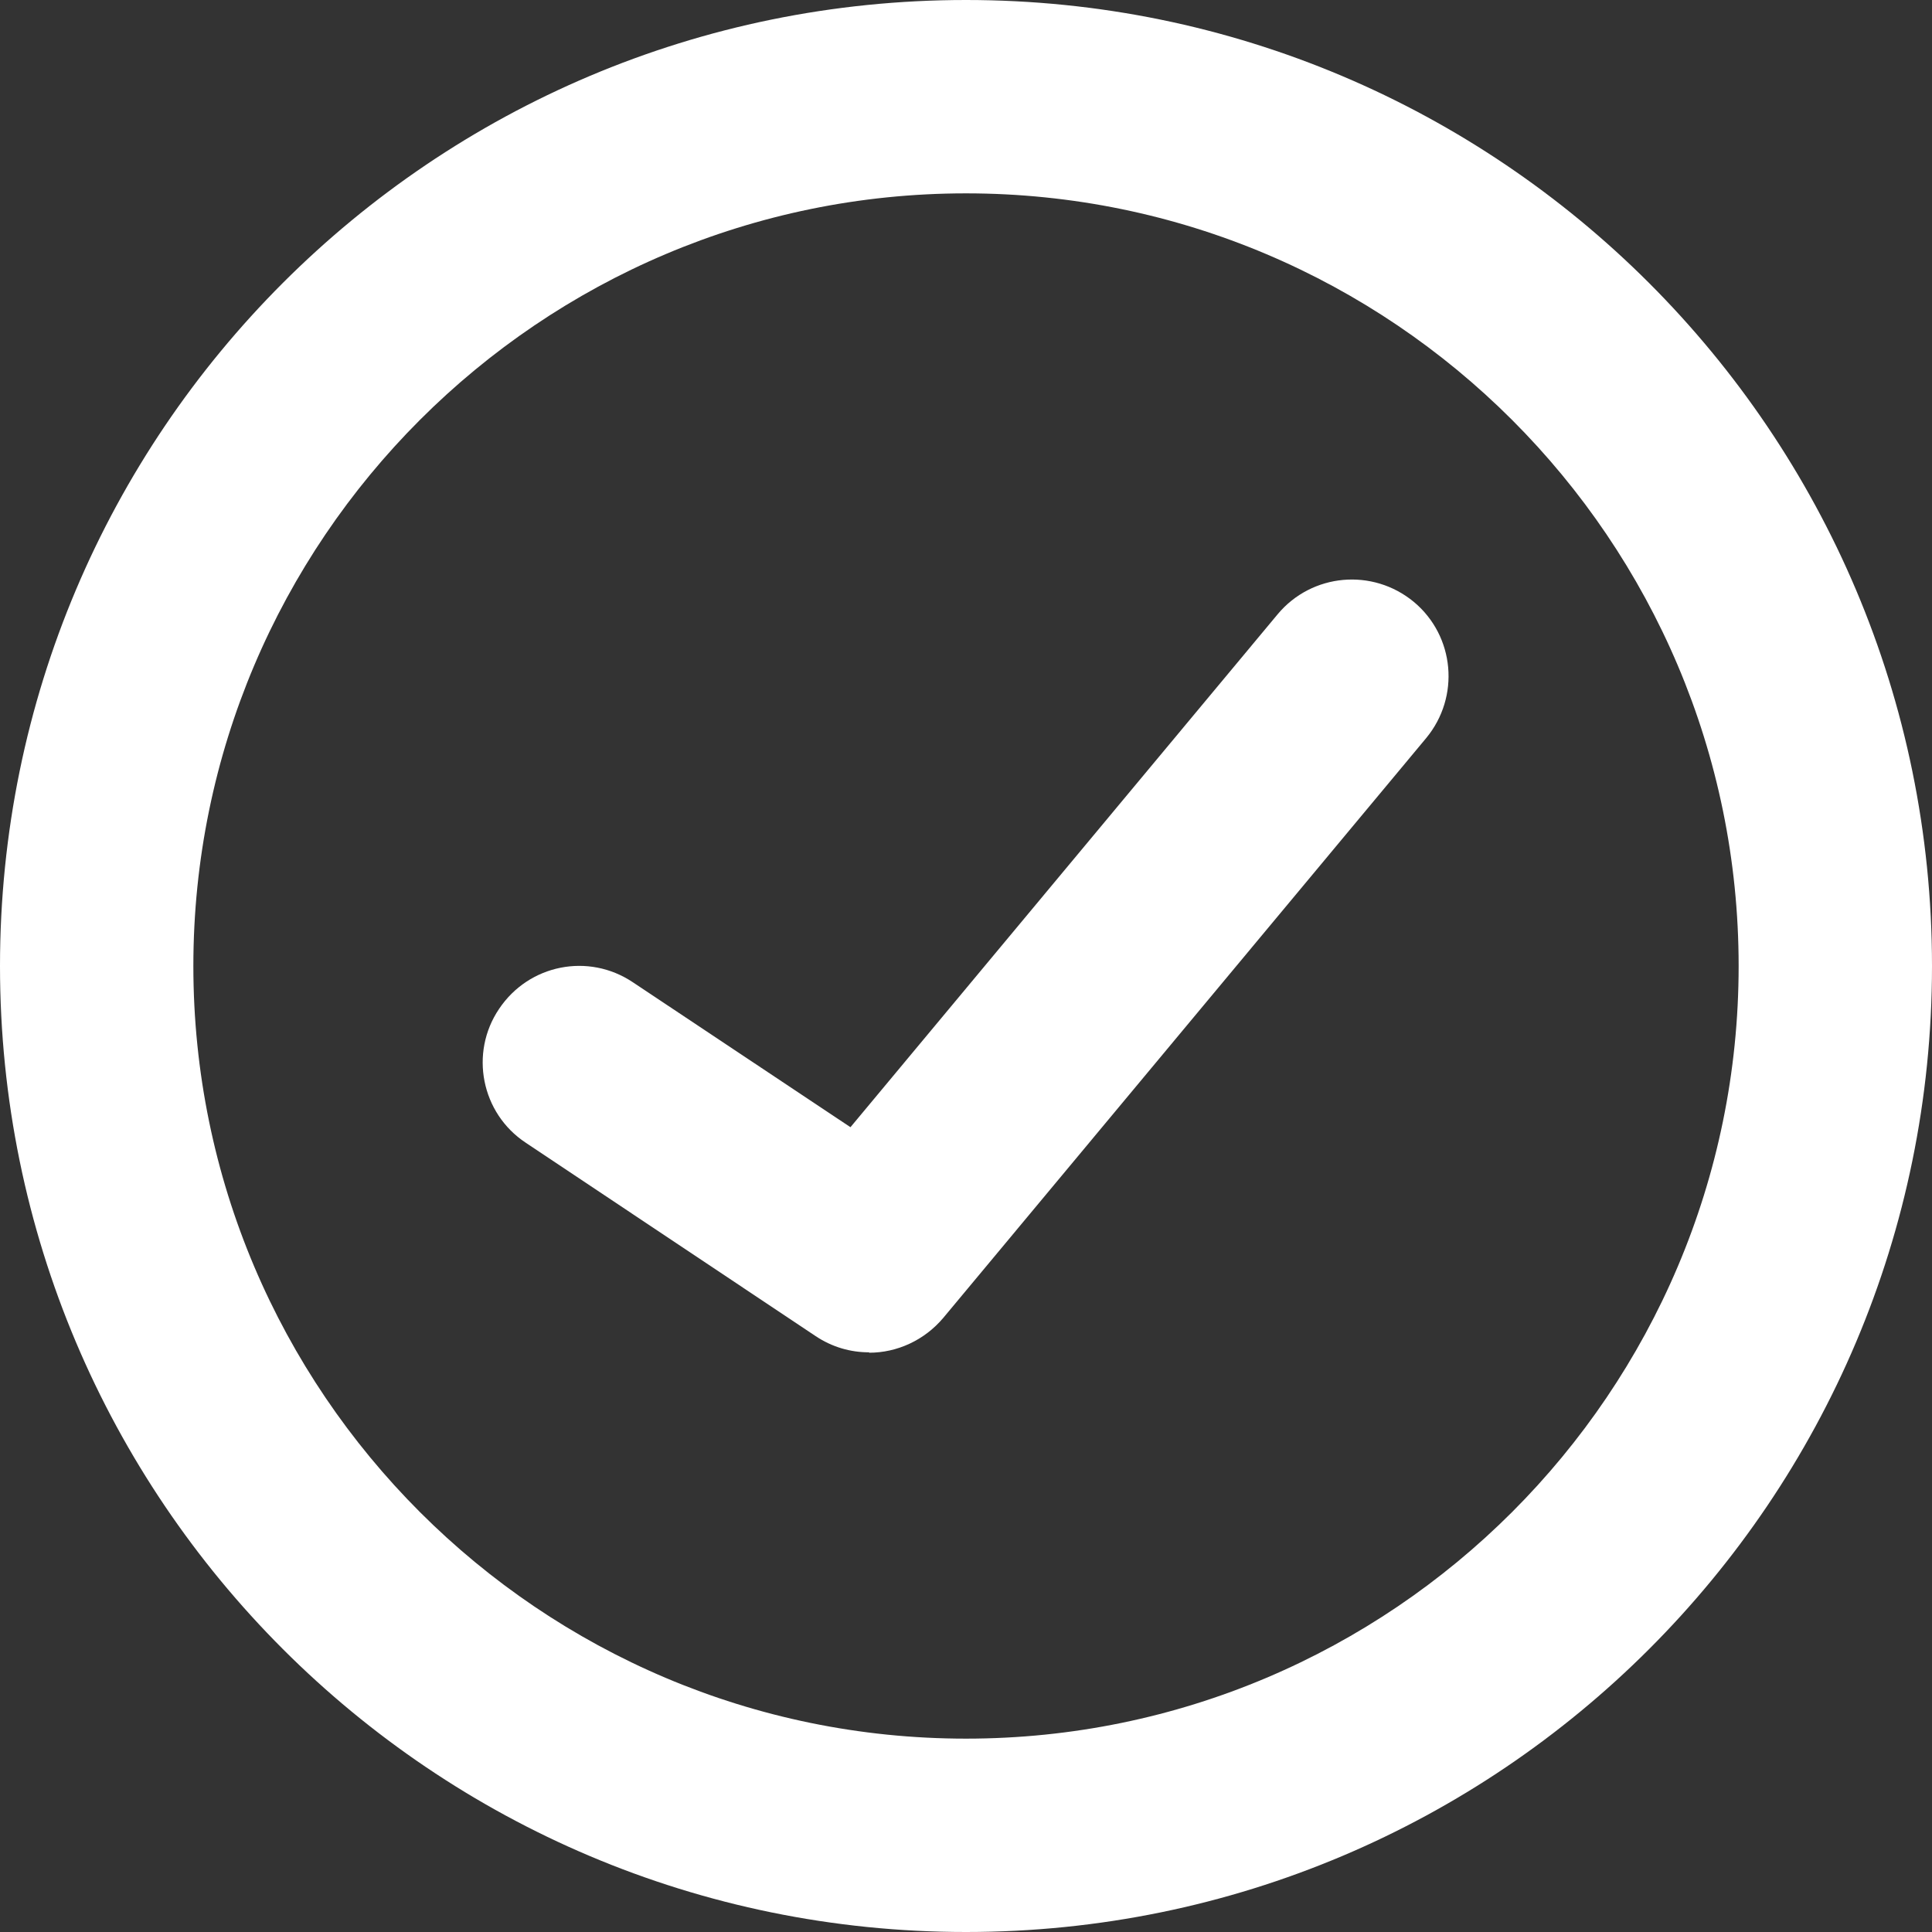
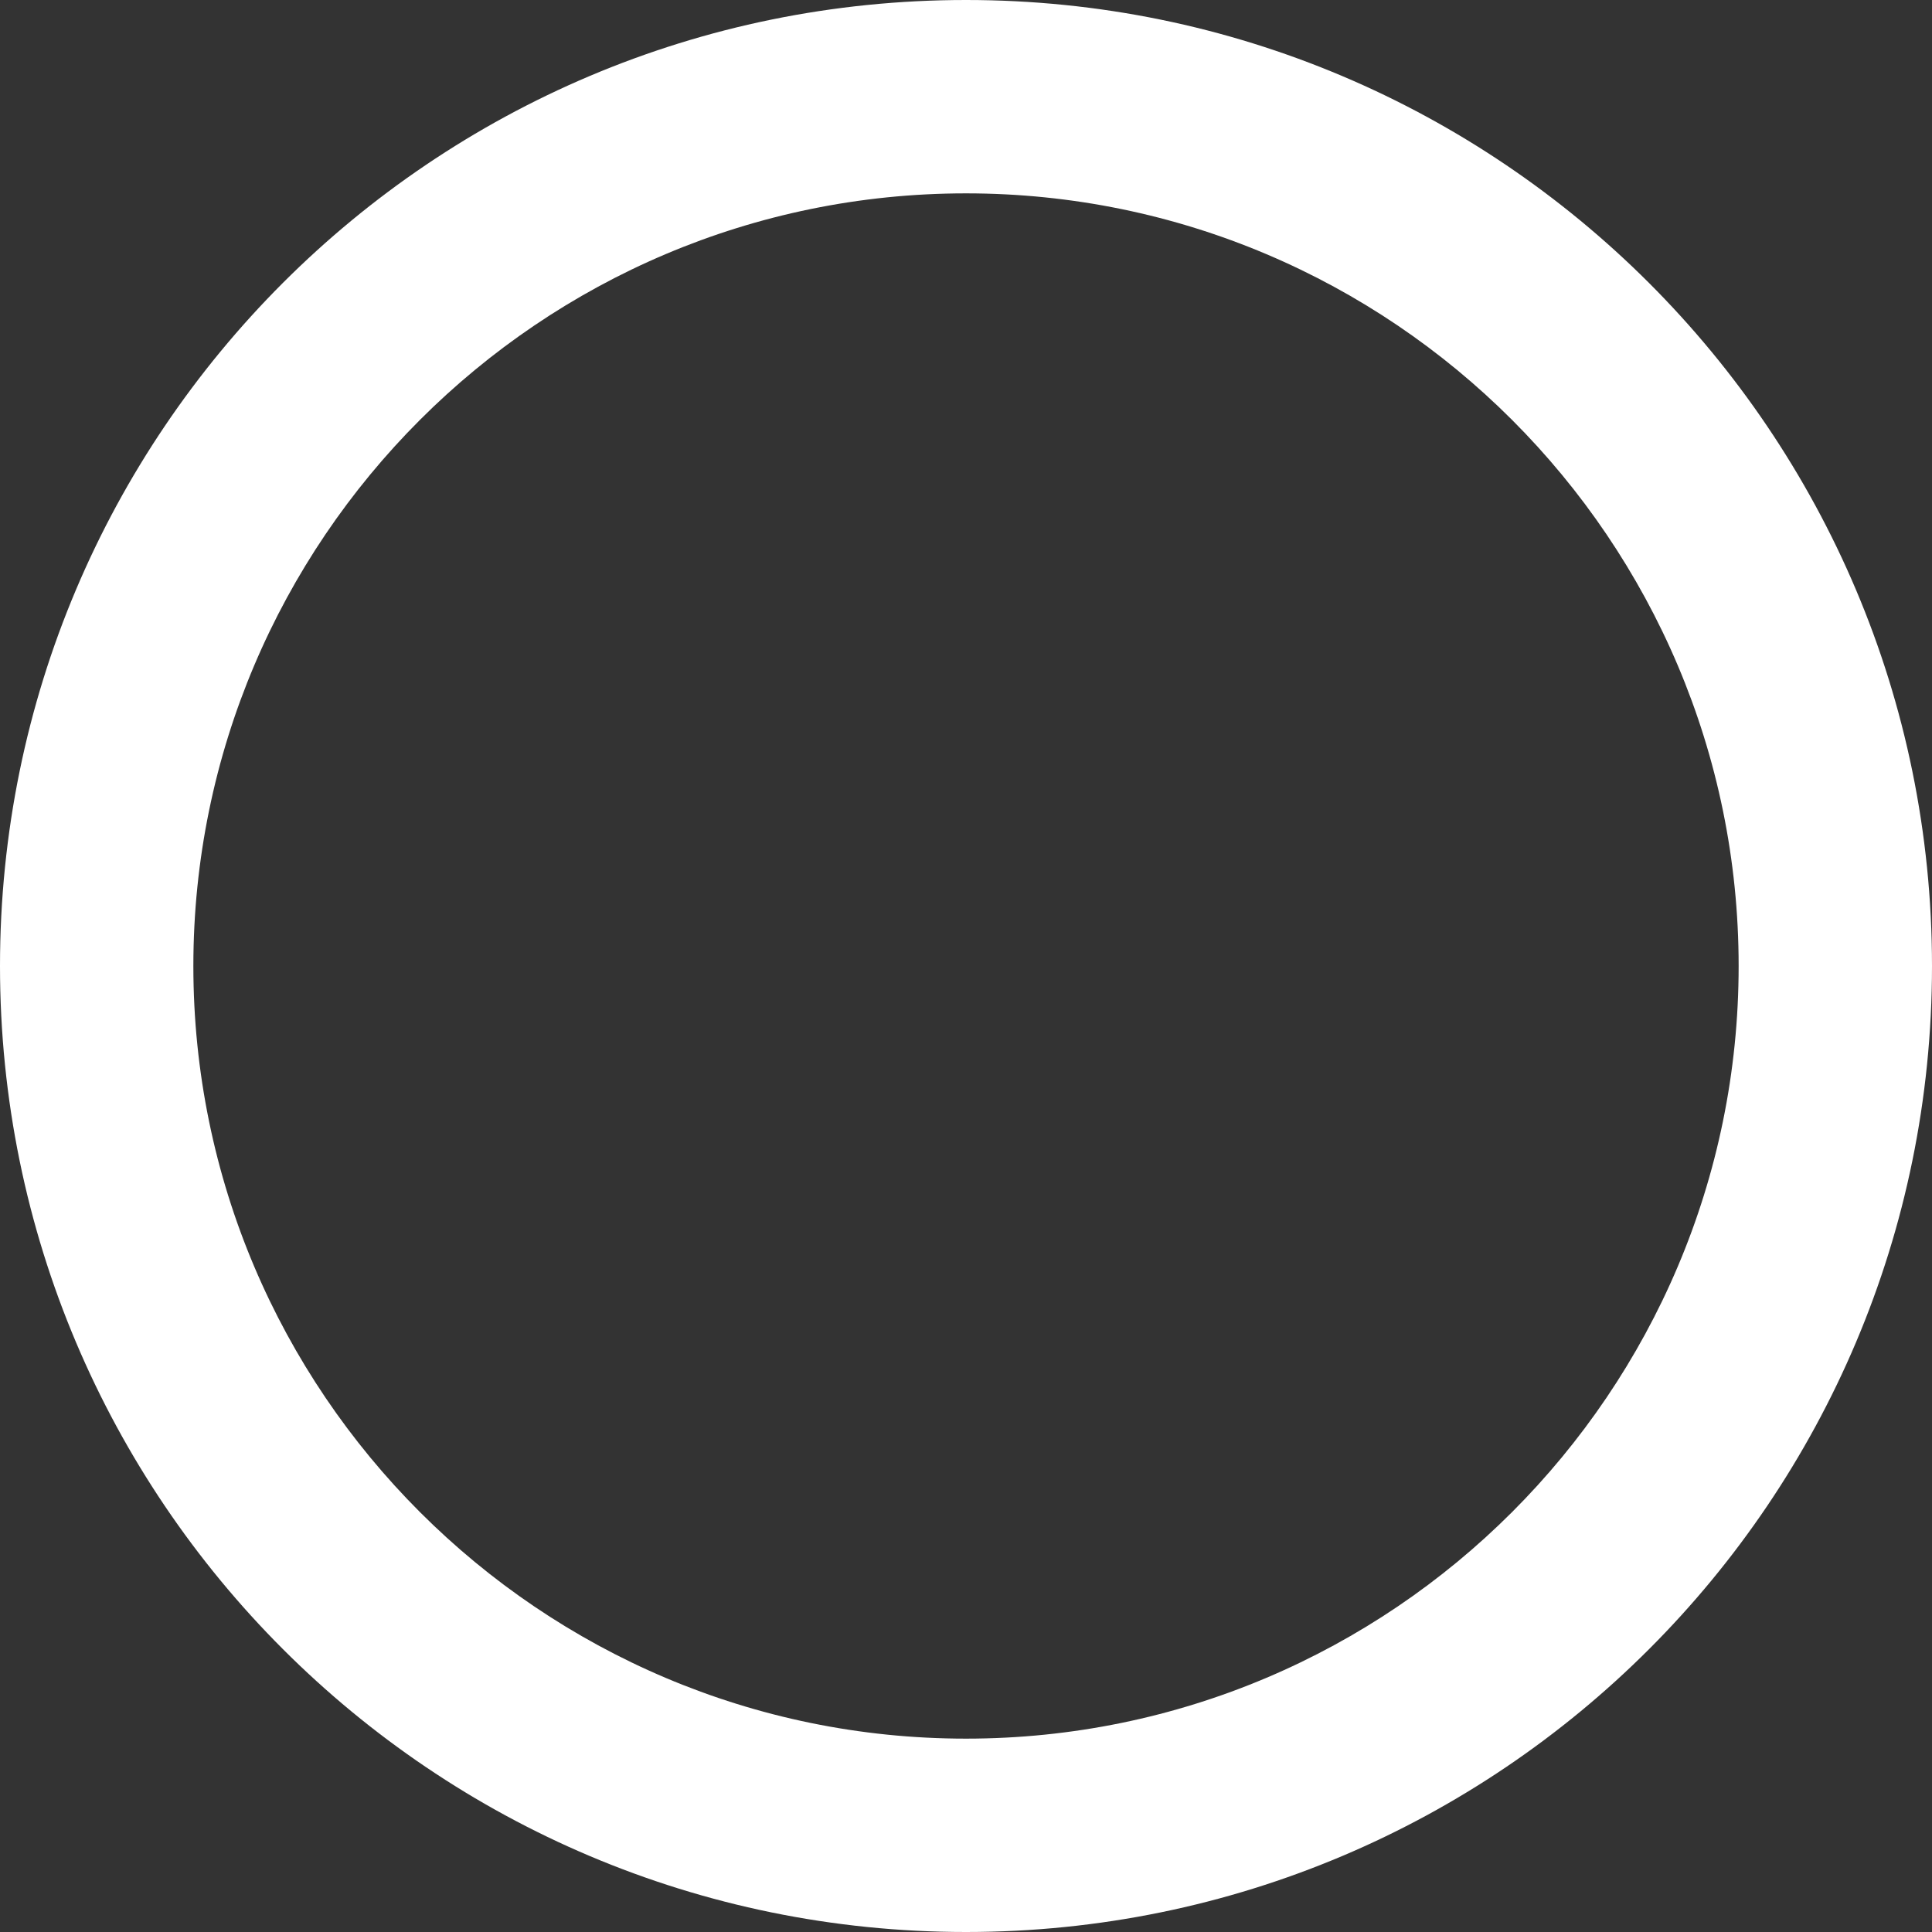
<svg xmlns="http://www.w3.org/2000/svg" id="Layer_2" viewBox="0 0 48.66 48.66">
  <rect x="0" y="0" width="48.66" height="48.66" fill="#333333" stroke="none" />
  <defs>
    <style>.cls-1{fill:#fff;stroke-width:0px;}</style>
  </defs>
  <g id="Layer_1-2">
-     <path class="cls-1" d="M21.89,34.06c-.47,0-.93-.13-1.35-.41l-7.3-4.87c-1.12-.74-1.42-2.26-.67-3.37.75-1.12,2.25-1.42,3.37-.67l5.48,3.65,10.76-12.92c.86-1.03,2.39-1.17,3.43-.31,1.03.86,1.17,2.39.31,3.43l-12.16,14.6c-.48.57-1.17.88-1.87.88Z" />
    <path class="cls-1" d="M24.33,4.87c10.73,0,19.46,8.73,19.46,19.46s-8.73,19.46-19.46,19.46S4.87,35.06,4.87,24.33,13.6,4.87,24.33,4.87M24.33,0C10.89,0,0,10.89,0,24.33s10.89,24.33,24.33,24.33,24.33-10.89,24.33-24.33S37.76,0,24.33,0h0Z" />
  </g>
</svg>